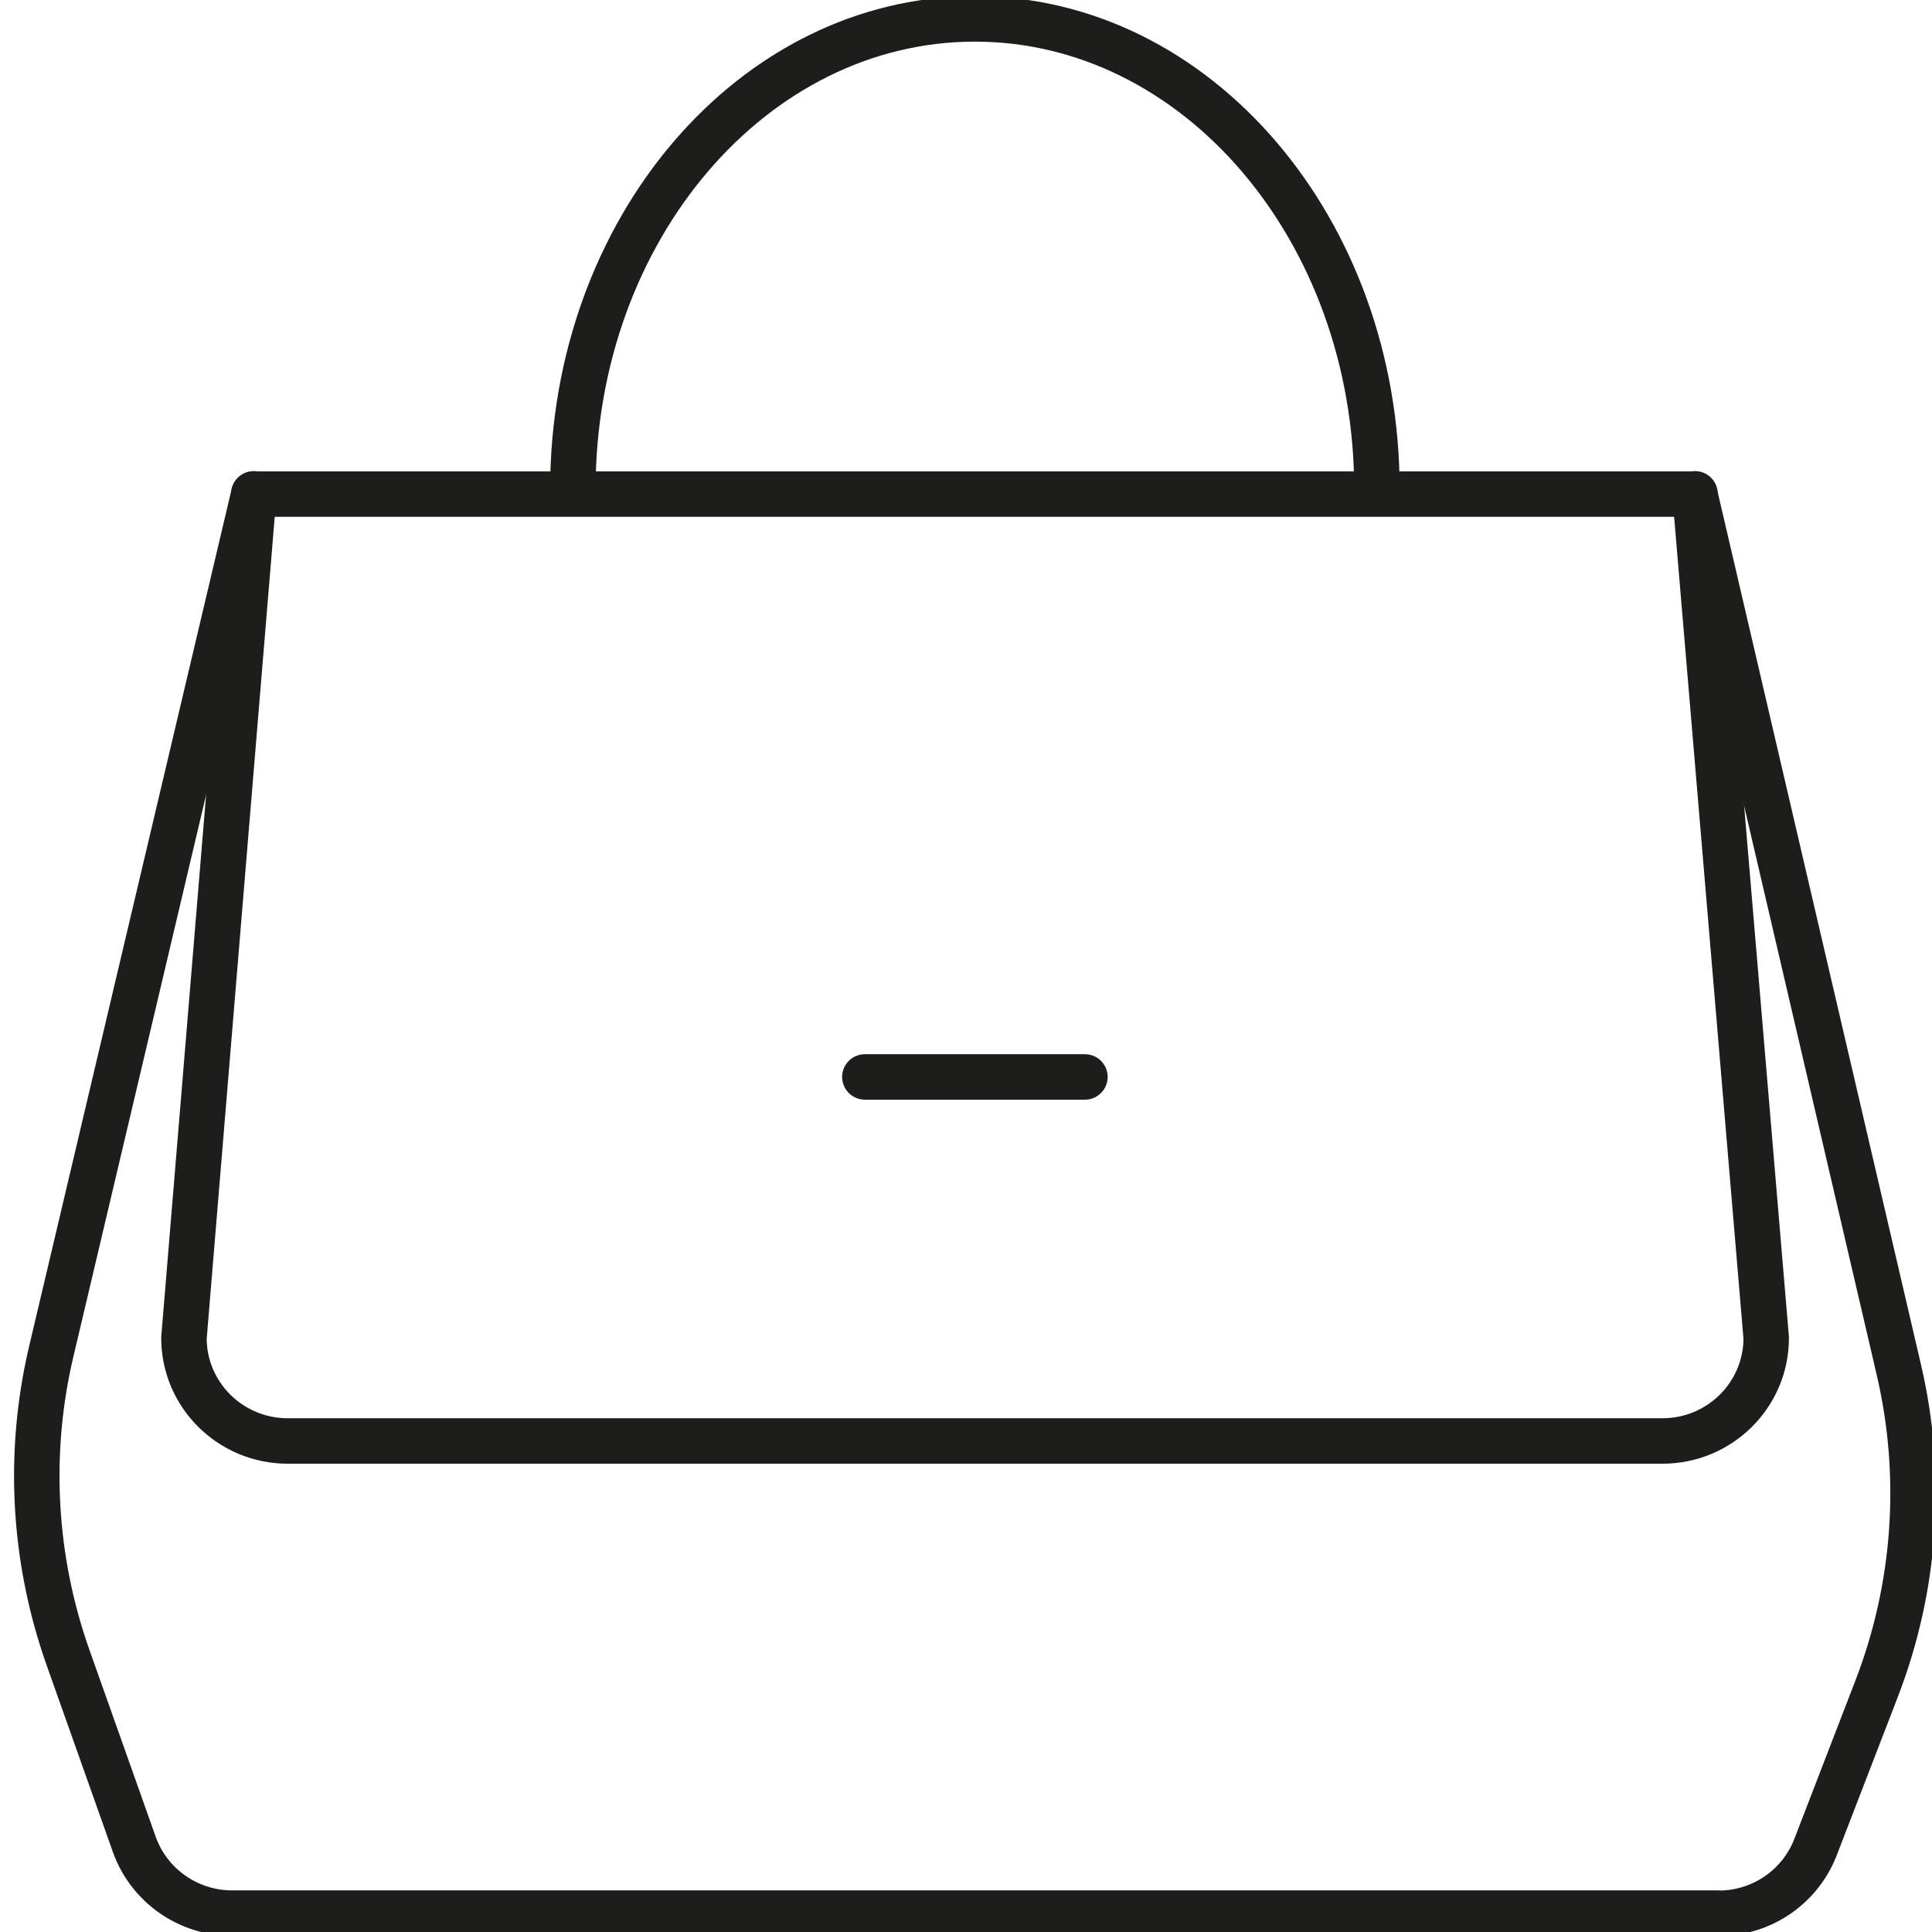
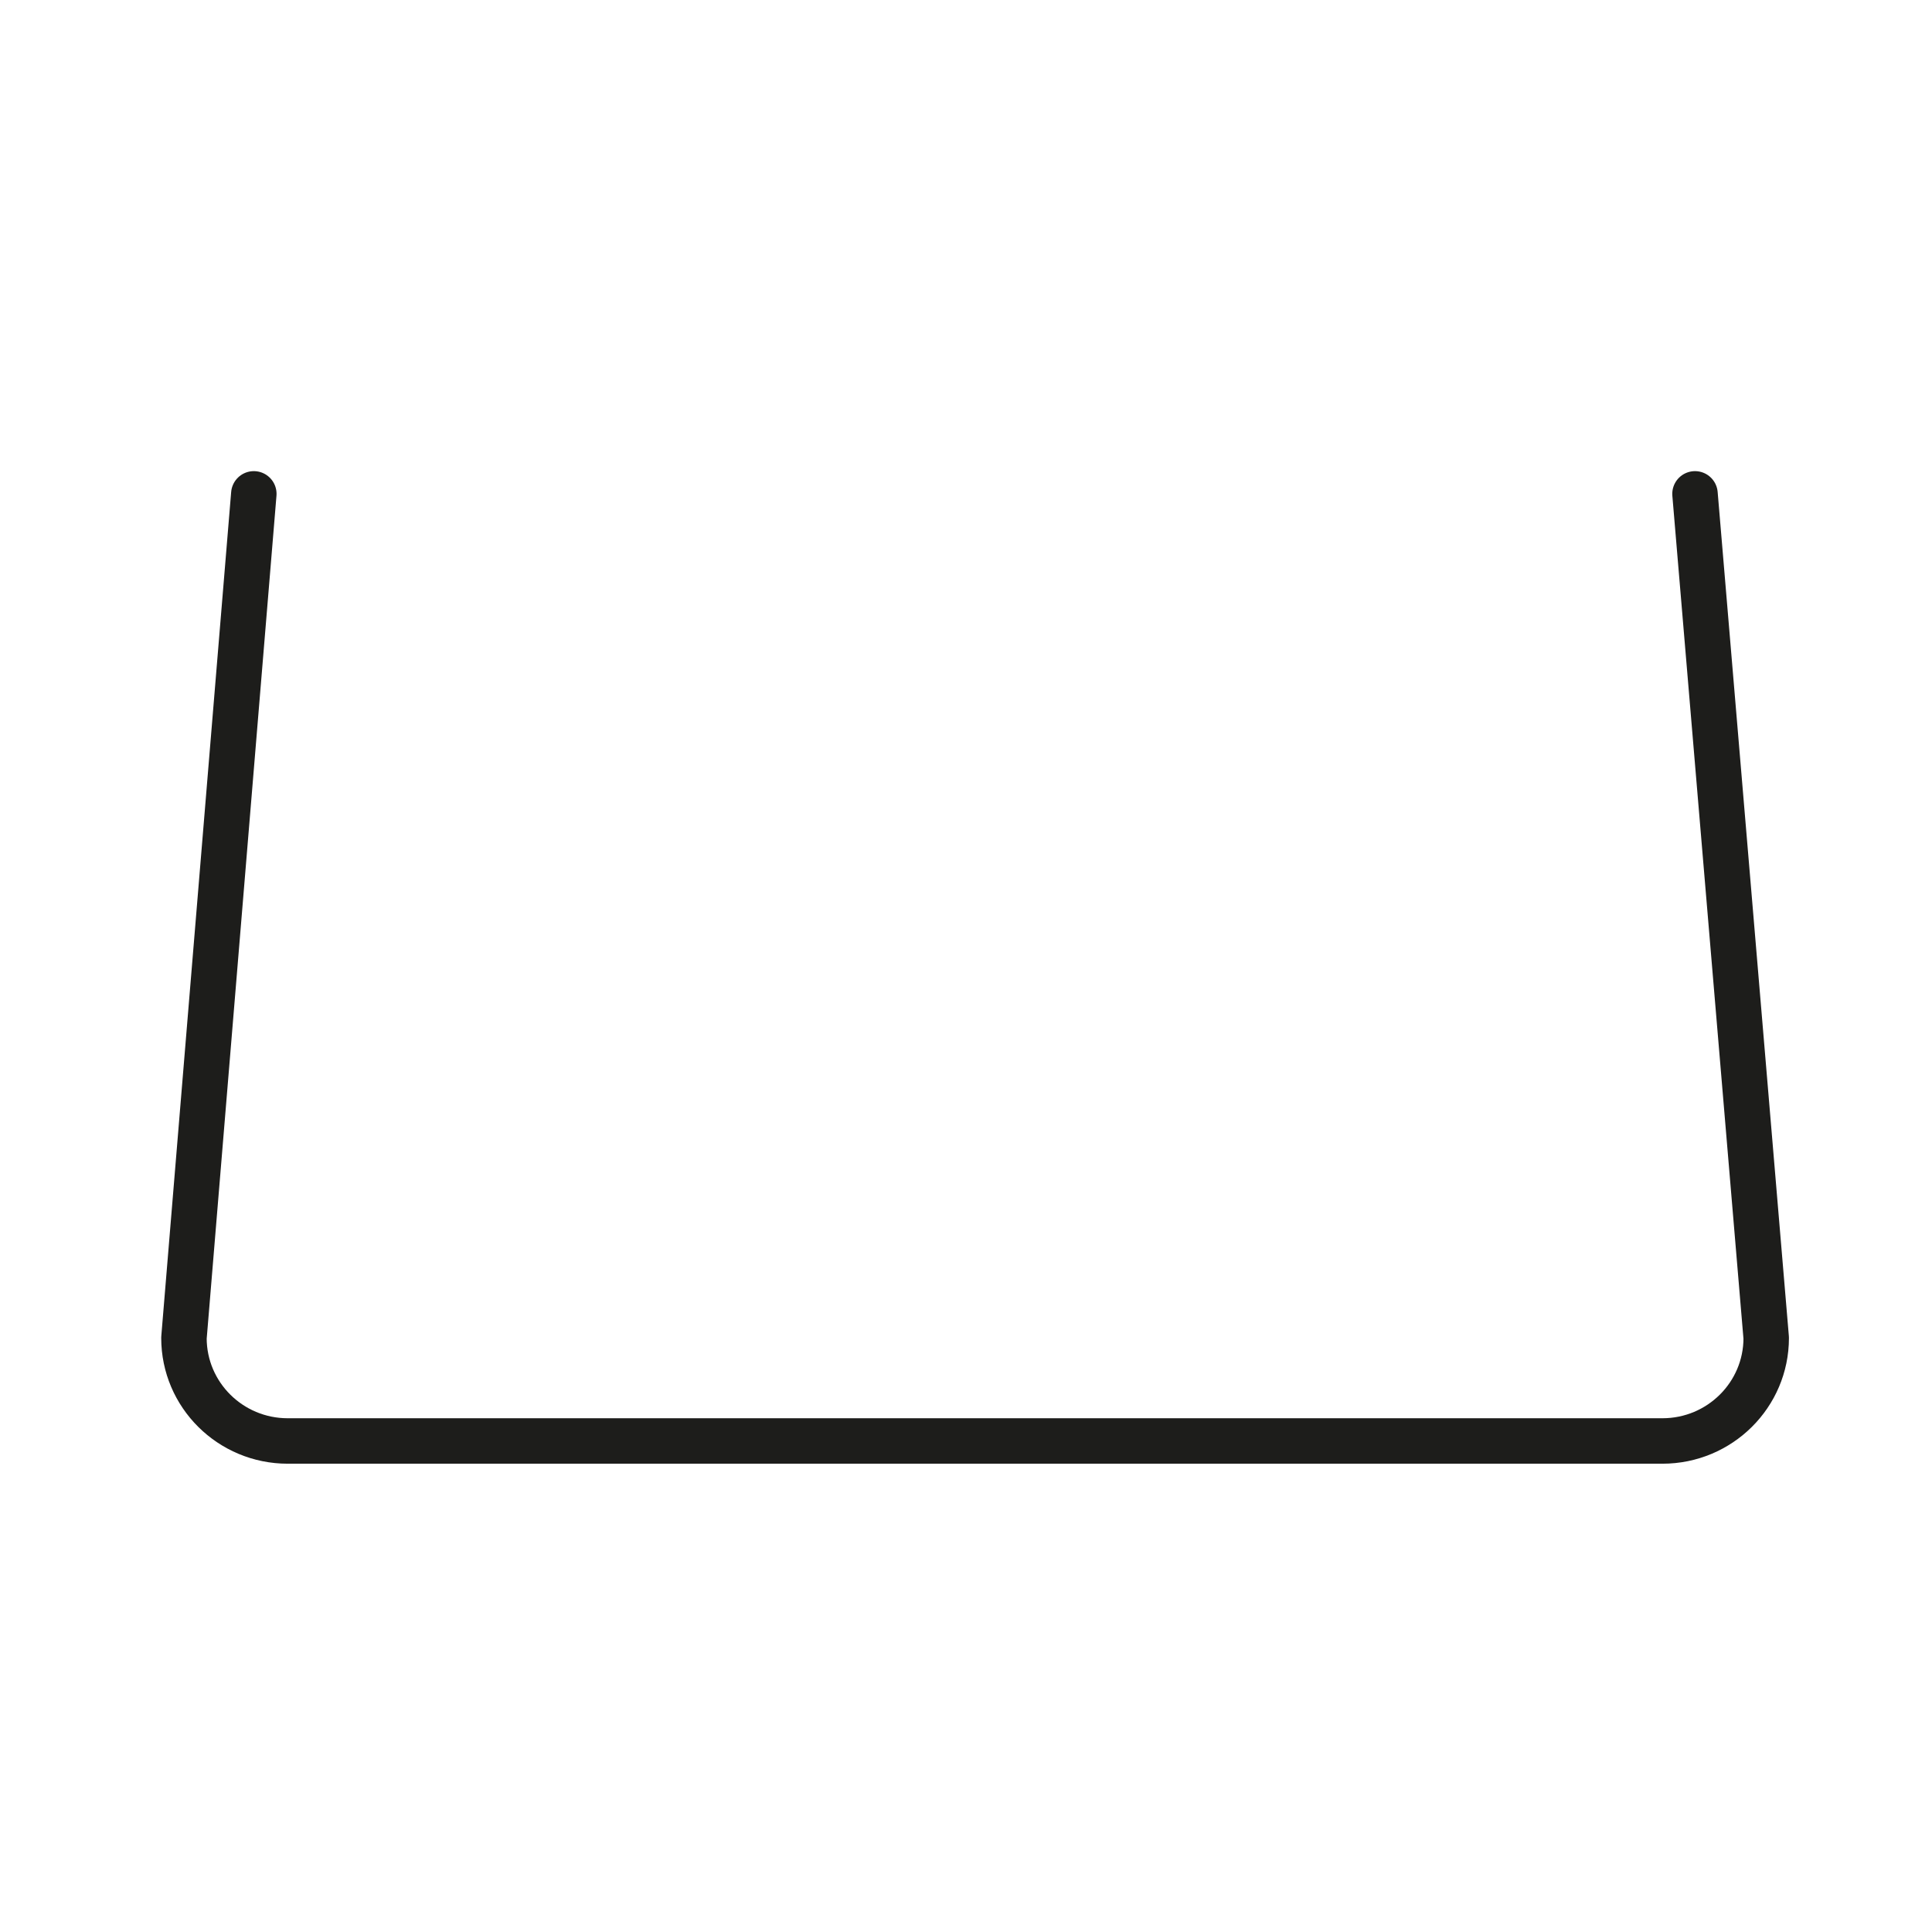
<svg xmlns="http://www.w3.org/2000/svg" width="85" height="85" viewBox="0 0 85 85" fill="none">
-   <path d="M75.603 84.169H10.212C8.277 84.169 6.552 82.955 5.907 81.142L2.993 72.926C1.46 68.594 1.201 63.921 2.256 59.455L11.167 21.737H74.565L83.543 60.27C84.632 64.944 84.288 69.825 82.563 74.298L79.875 81.267C79.196 83.021 77.504 84.177 75.612 84.177L75.603 84.169Z" stroke="#1D1D1B" stroke-width="2" stroke-linecap="round" stroke-linejoin="round" />
  <path d="M11.167 21.728L8.093 58.865C8.093 61.368 10.137 63.397 12.658 63.397H73.141C75.662 63.397 77.706 61.368 77.706 58.865L74.573 21.728" stroke="#1D1D1B" stroke-width="2" stroke-linecap="round" stroke-linejoin="round" />
-   <path d="M25.203 21.537C25.203 10.103 33.126 0.832 42.891 0.832C52.656 0.832 60.579 10.103 60.579 21.537" stroke="#1D1D1B" stroke-width="2" stroke-linecap="round" stroke-linejoin="round" />
-   <path d="M38.05 47.381H47.732" stroke="#1D1D1B" stroke-width="2" stroke-linecap="round" stroke-linejoin="round" />
</svg>